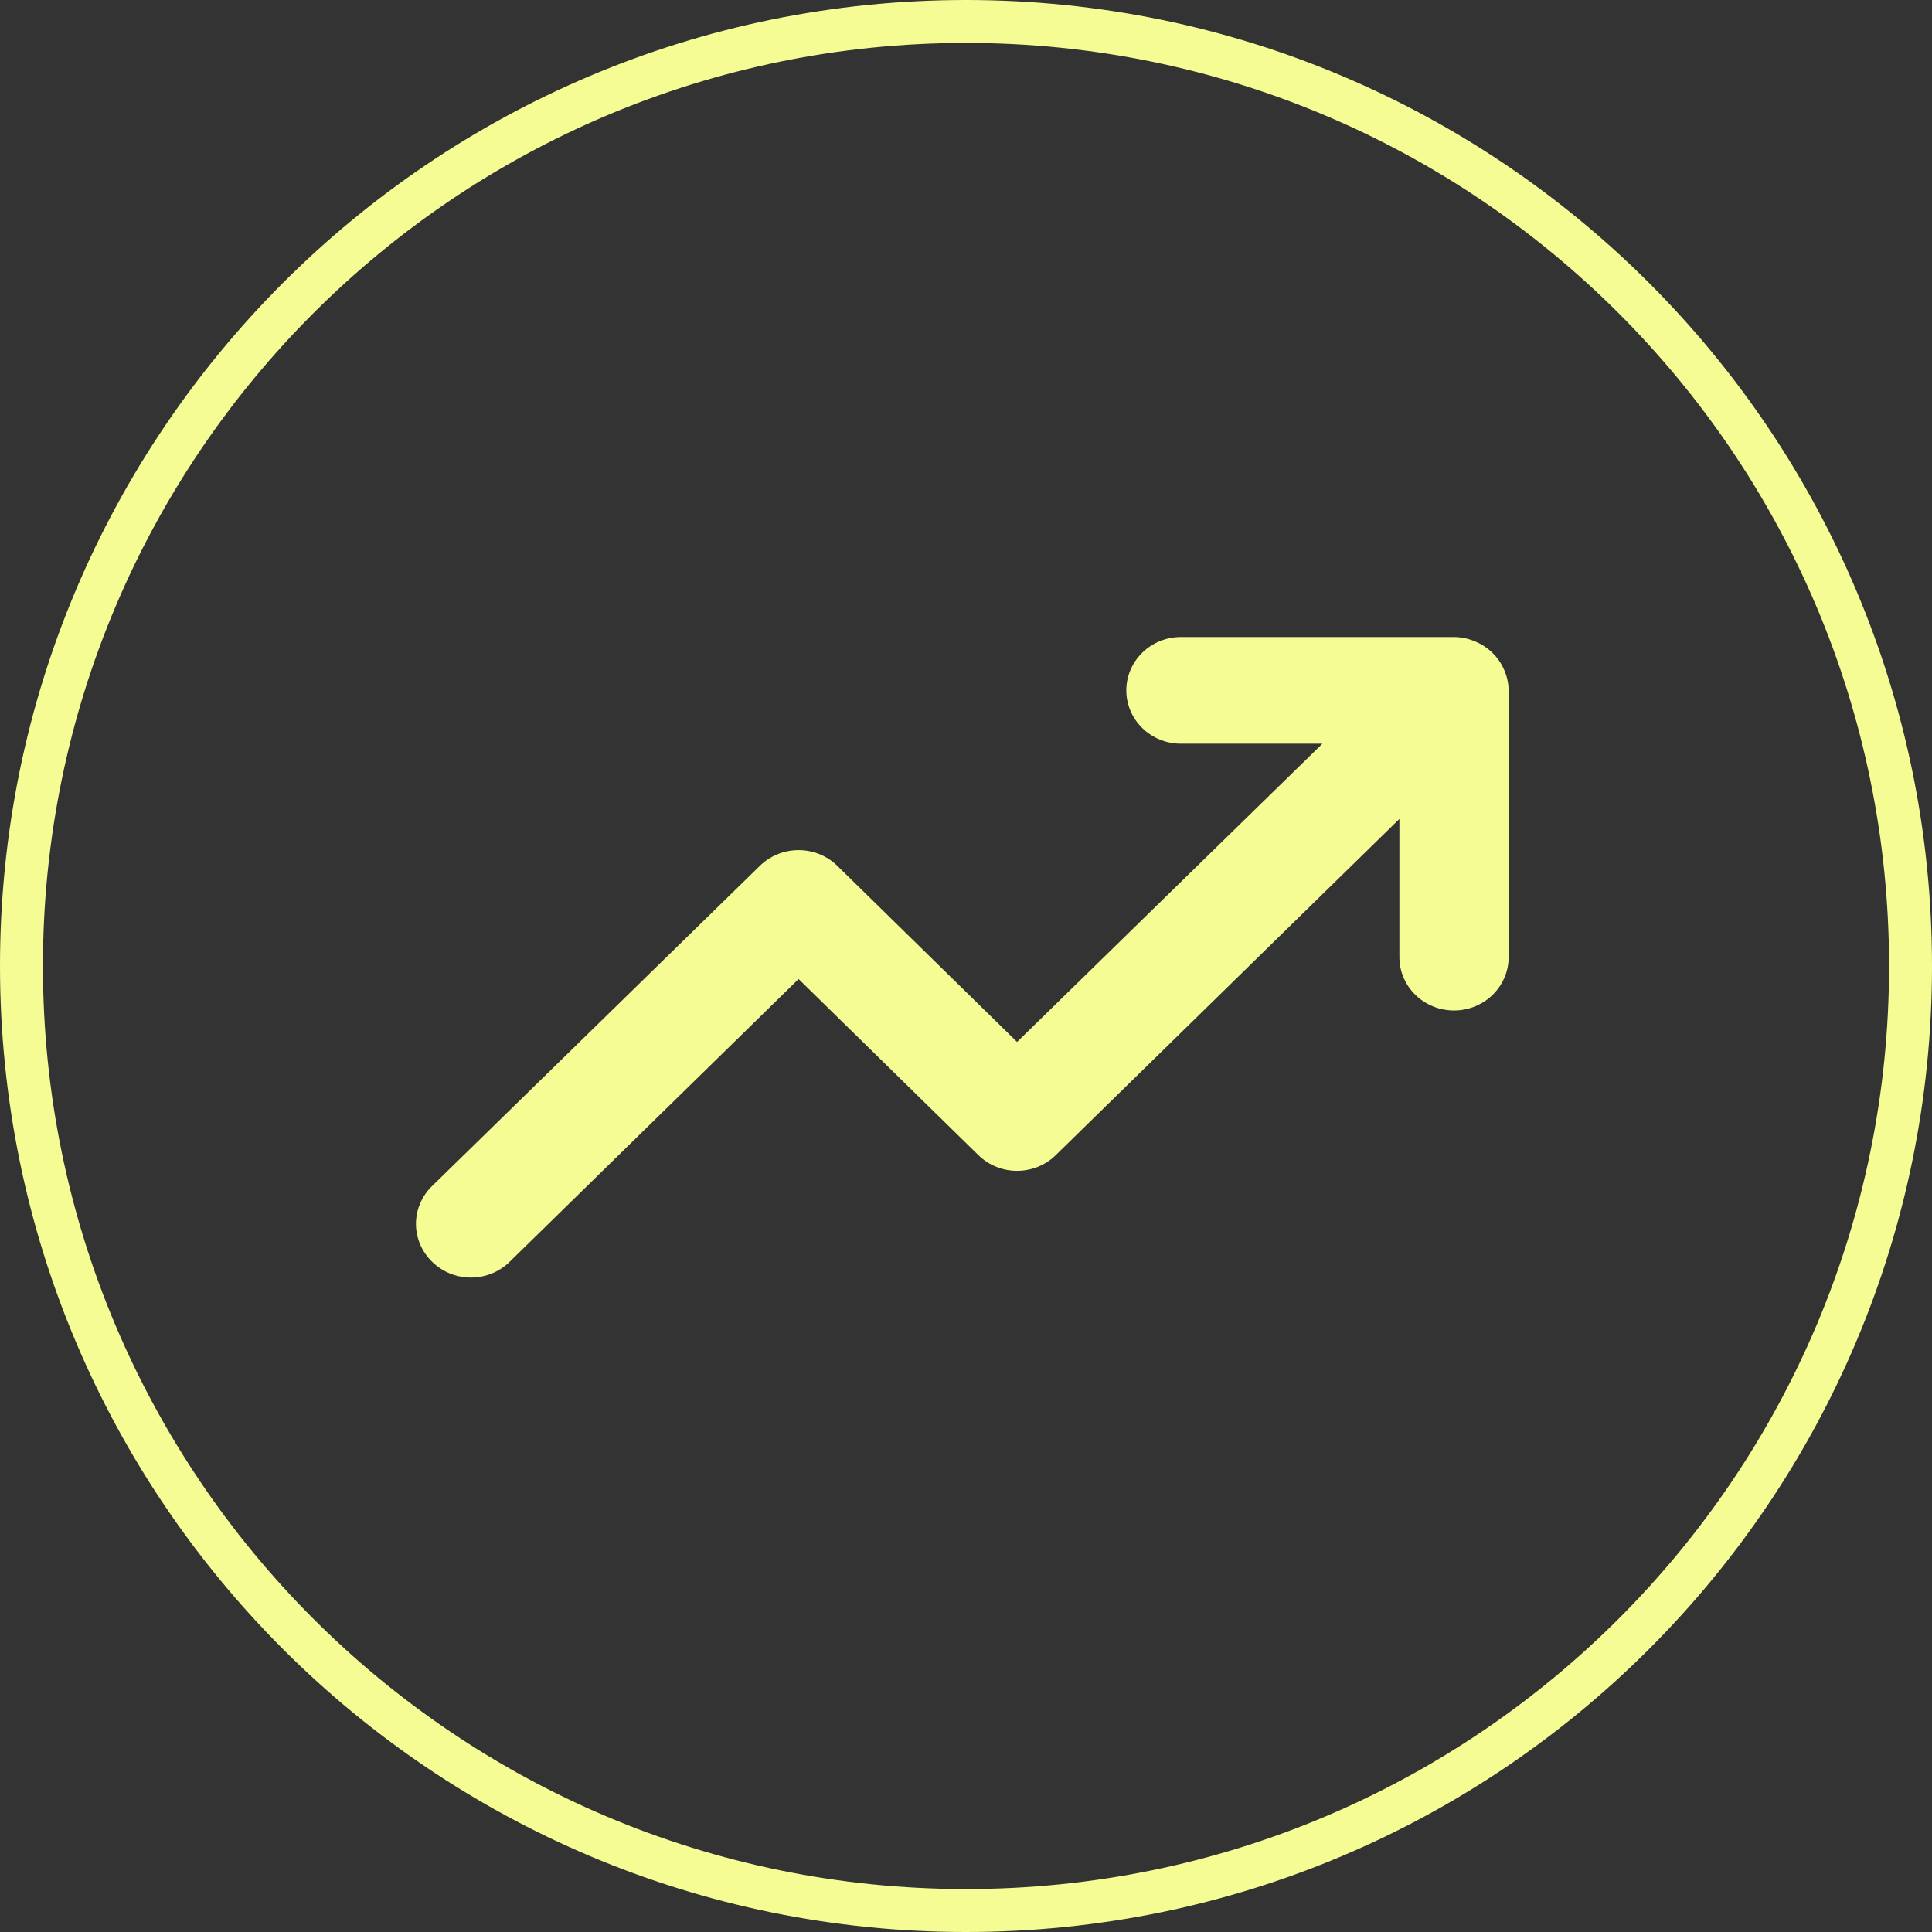
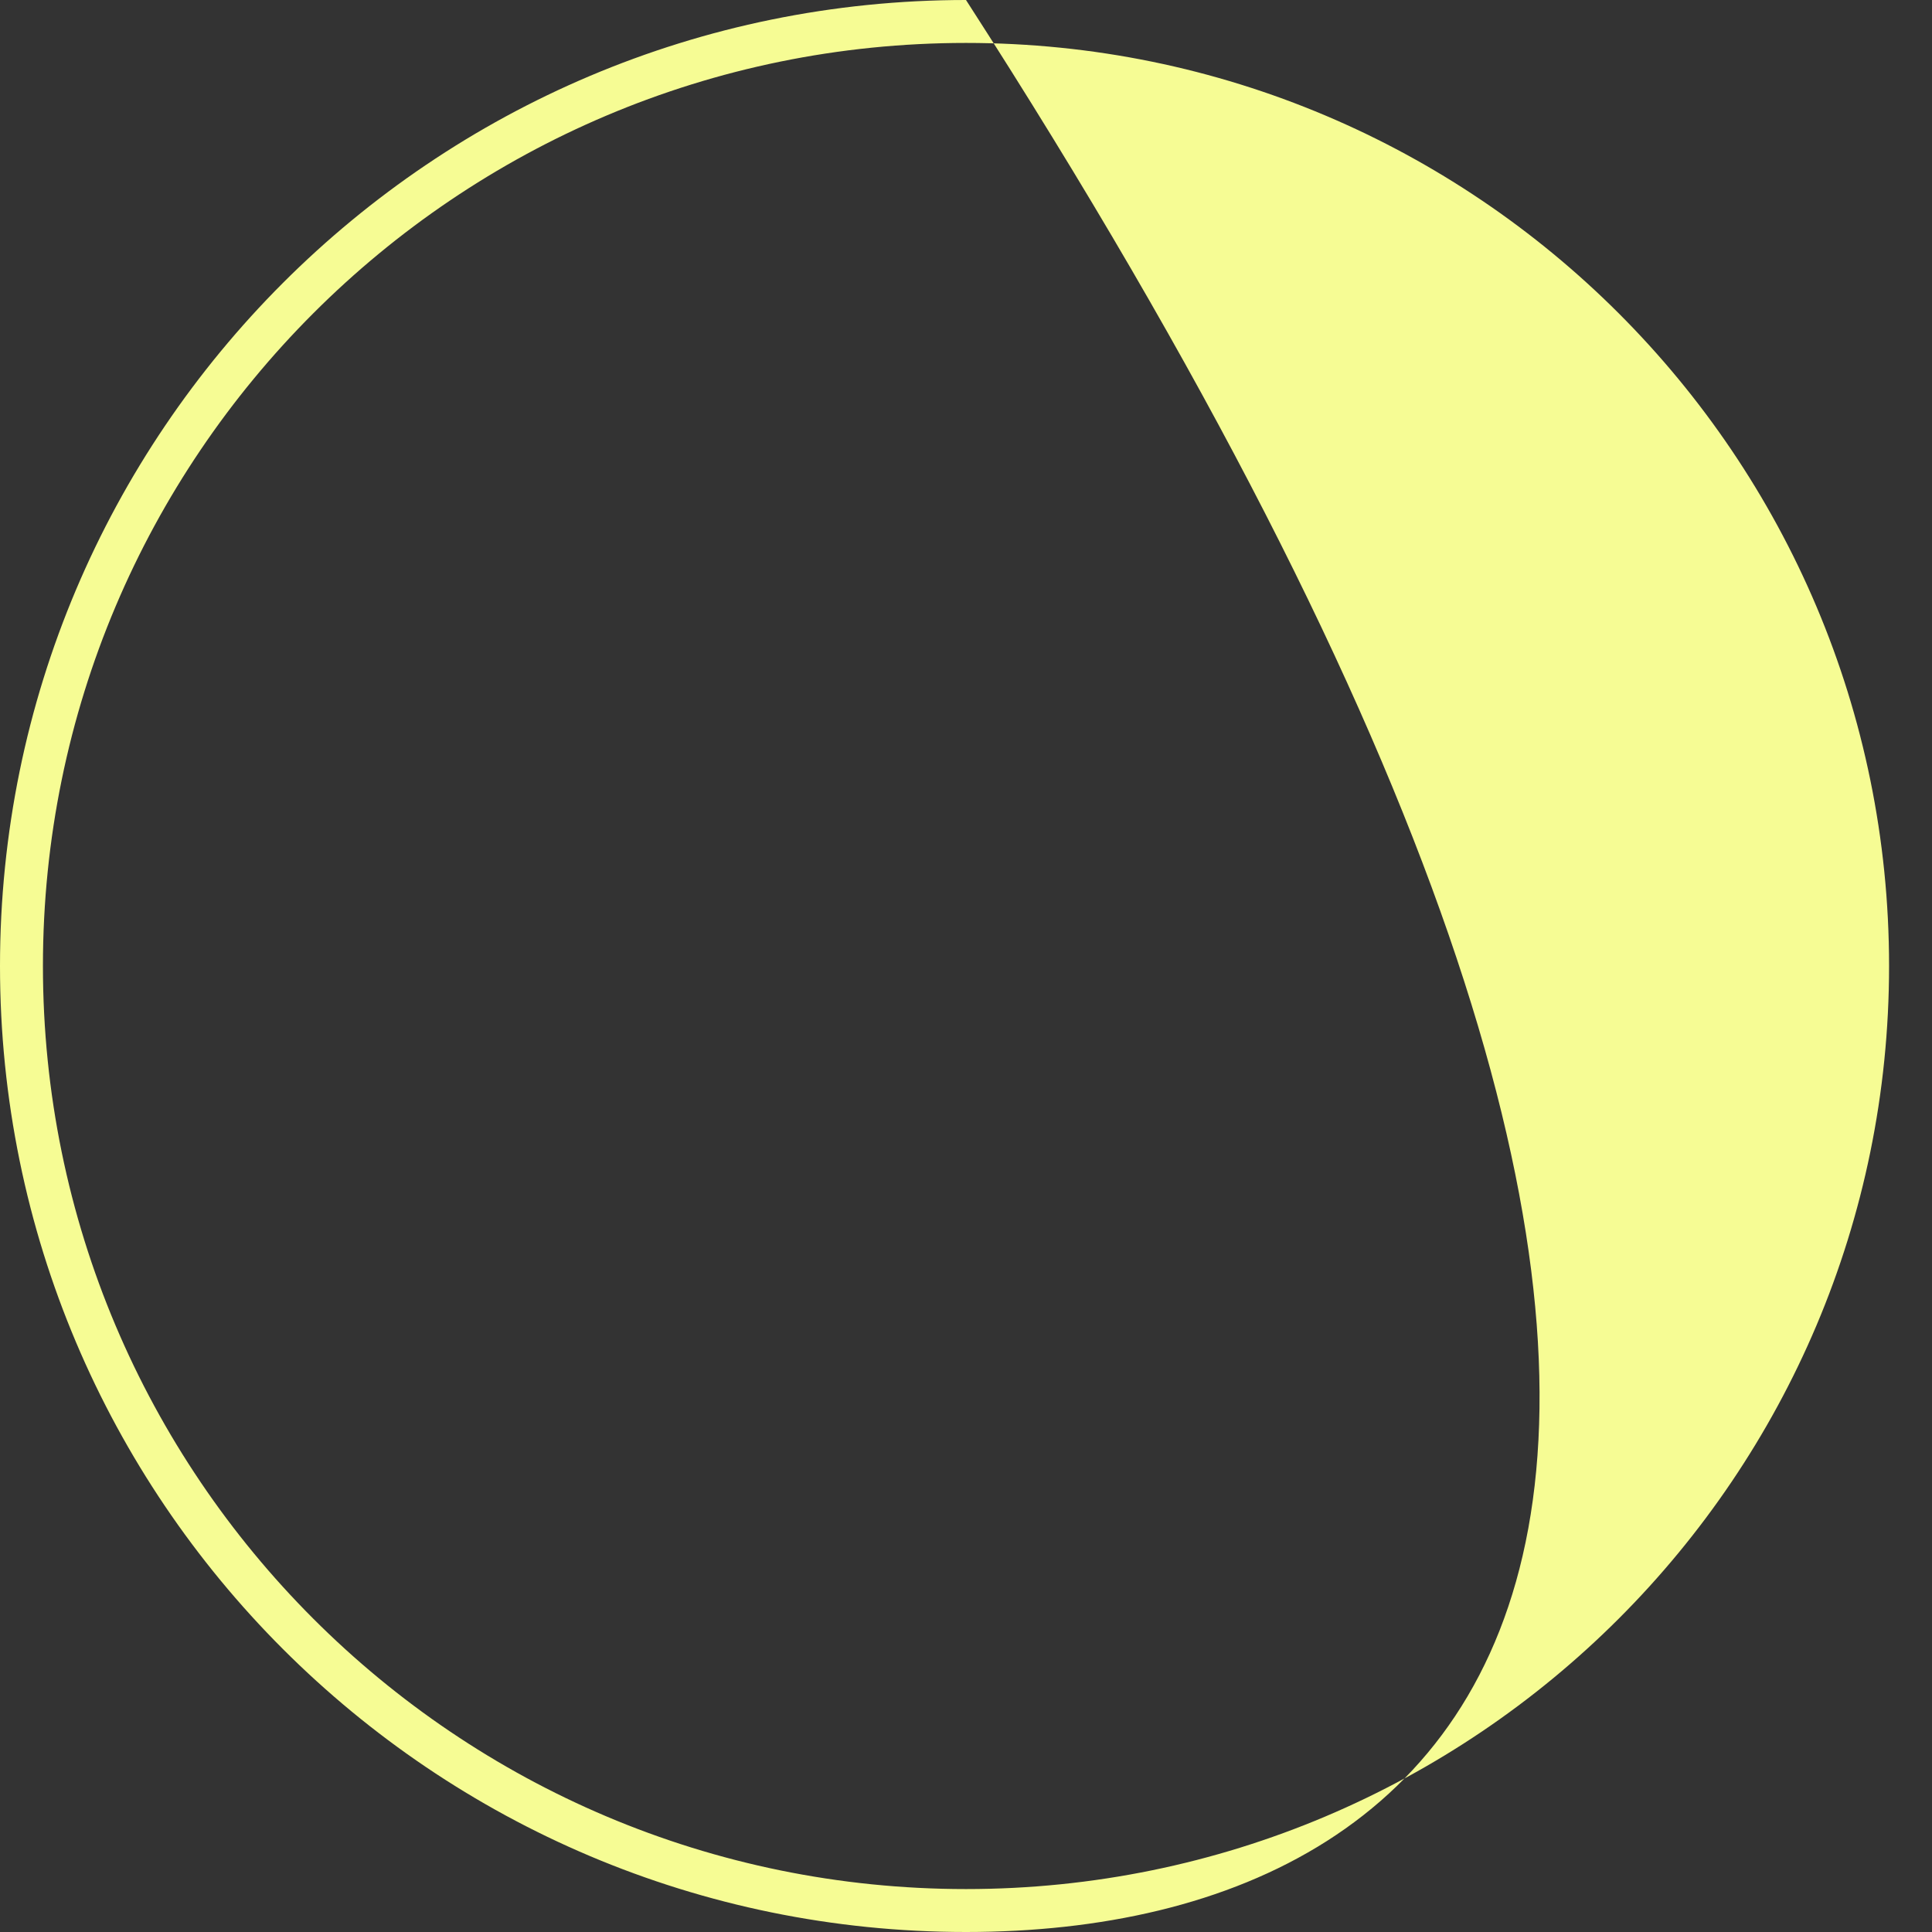
<svg xmlns="http://www.w3.org/2000/svg" width="90" height="90" viewBox="0 0 90 90" fill="none">
  <rect x="0" y="0" width="90" height="90" fill="#333333" stroke="none" />
-   <path d="M88 45C88 21.252 68.748 2 45 2C21.252 2 2 21.252 2 45C2 68.748 21.252 88 45 88V90C20.147 90 0 69.853 0 45C0 20.147 20.147 0 45 0C69.853 0 90 20.147 90 45C90 69.853 69.853 90 45 90V88C68.748 88 88 68.748 88 45Z" fill="#F6FC94" />
-   <path d="M70.074 31.216C69.816 30.608 69.322 30.126 68.7 29.874C68.394 29.746 68.066 29.679 67.733 29.675H55.012C54.337 29.675 53.69 29.937 53.213 30.403C52.736 30.869 52.468 31.501 52.468 32.16C52.468 32.819 52.736 33.451 53.213 33.917C53.69 34.384 54.337 34.645 55.012 34.645H61.602L47.379 48.538L39.008 40.337C38.772 40.104 38.49 39.919 38.18 39.793C37.87 39.667 37.538 39.602 37.202 39.602C36.866 39.602 36.533 39.667 36.224 39.793C35.913 39.919 35.632 40.104 35.395 40.337L20.13 55.249C19.891 55.48 19.702 55.755 19.573 56.057C19.444 56.36 19.377 56.685 19.377 57.013C19.377 57.341 19.444 57.666 19.573 57.969C19.702 58.272 19.891 58.547 20.13 58.778C20.366 59.011 20.648 59.196 20.958 59.322C21.268 59.448 21.6 59.513 21.936 59.513C22.272 59.513 22.605 59.448 22.915 59.322C23.225 59.196 23.506 59.011 23.743 58.778L37.202 45.606L45.573 53.807C45.809 54.04 46.09 54.225 46.401 54.351C46.711 54.477 47.043 54.542 47.379 54.542C47.715 54.542 48.047 54.477 48.358 54.351C48.668 54.225 48.949 54.04 49.185 53.807L65.189 38.15V44.587C65.189 45.246 65.457 45.878 65.934 46.344C66.411 46.81 67.058 47.072 67.733 47.072C68.408 47.072 69.055 46.81 69.532 46.344C70.01 45.878 70.278 45.246 70.278 44.587V32.16C70.274 31.835 70.204 31.515 70.074 31.216Z" fill="#F6FC94" />
+   <path d="M88 45C88 21.252 68.748 2 45 2C21.252 2 2 21.252 2 45C2 68.748 21.252 88 45 88V90C20.147 90 0 69.853 0 45C0 20.147 20.147 0 45 0C90 69.853 69.853 90 45 90V88C68.748 88 88 68.748 88 45Z" fill="#F6FC94" />
</svg>